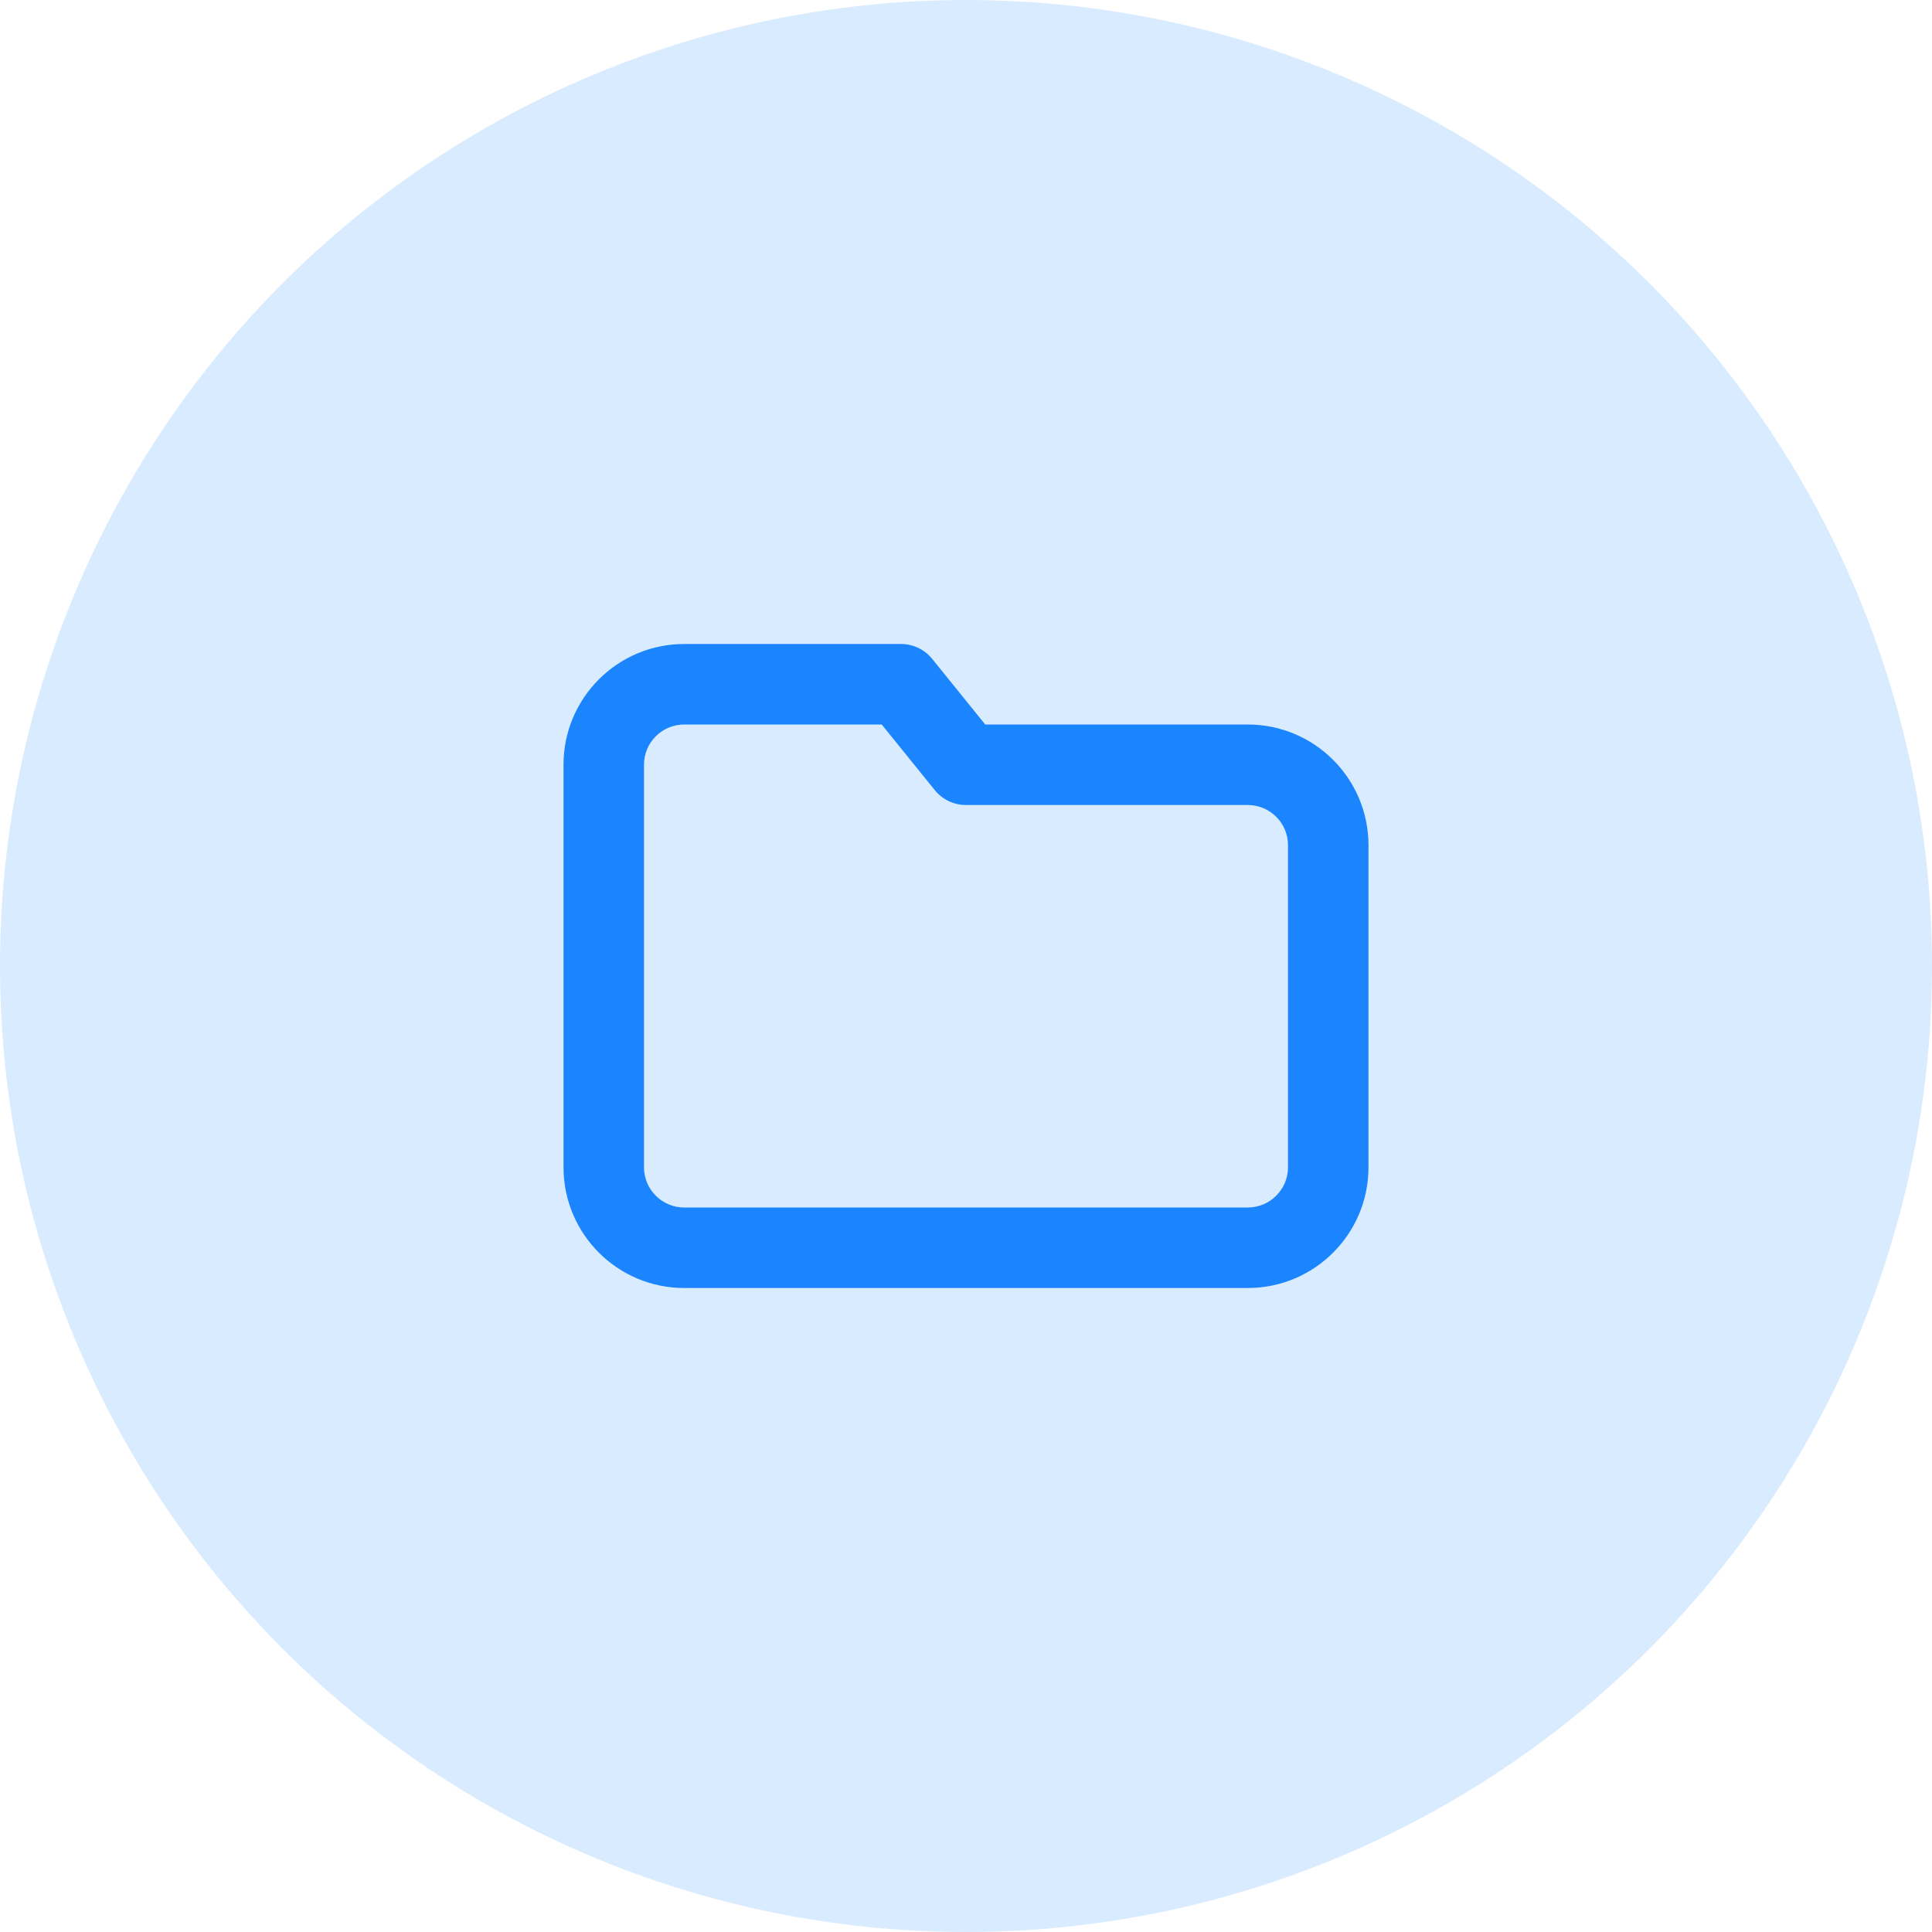
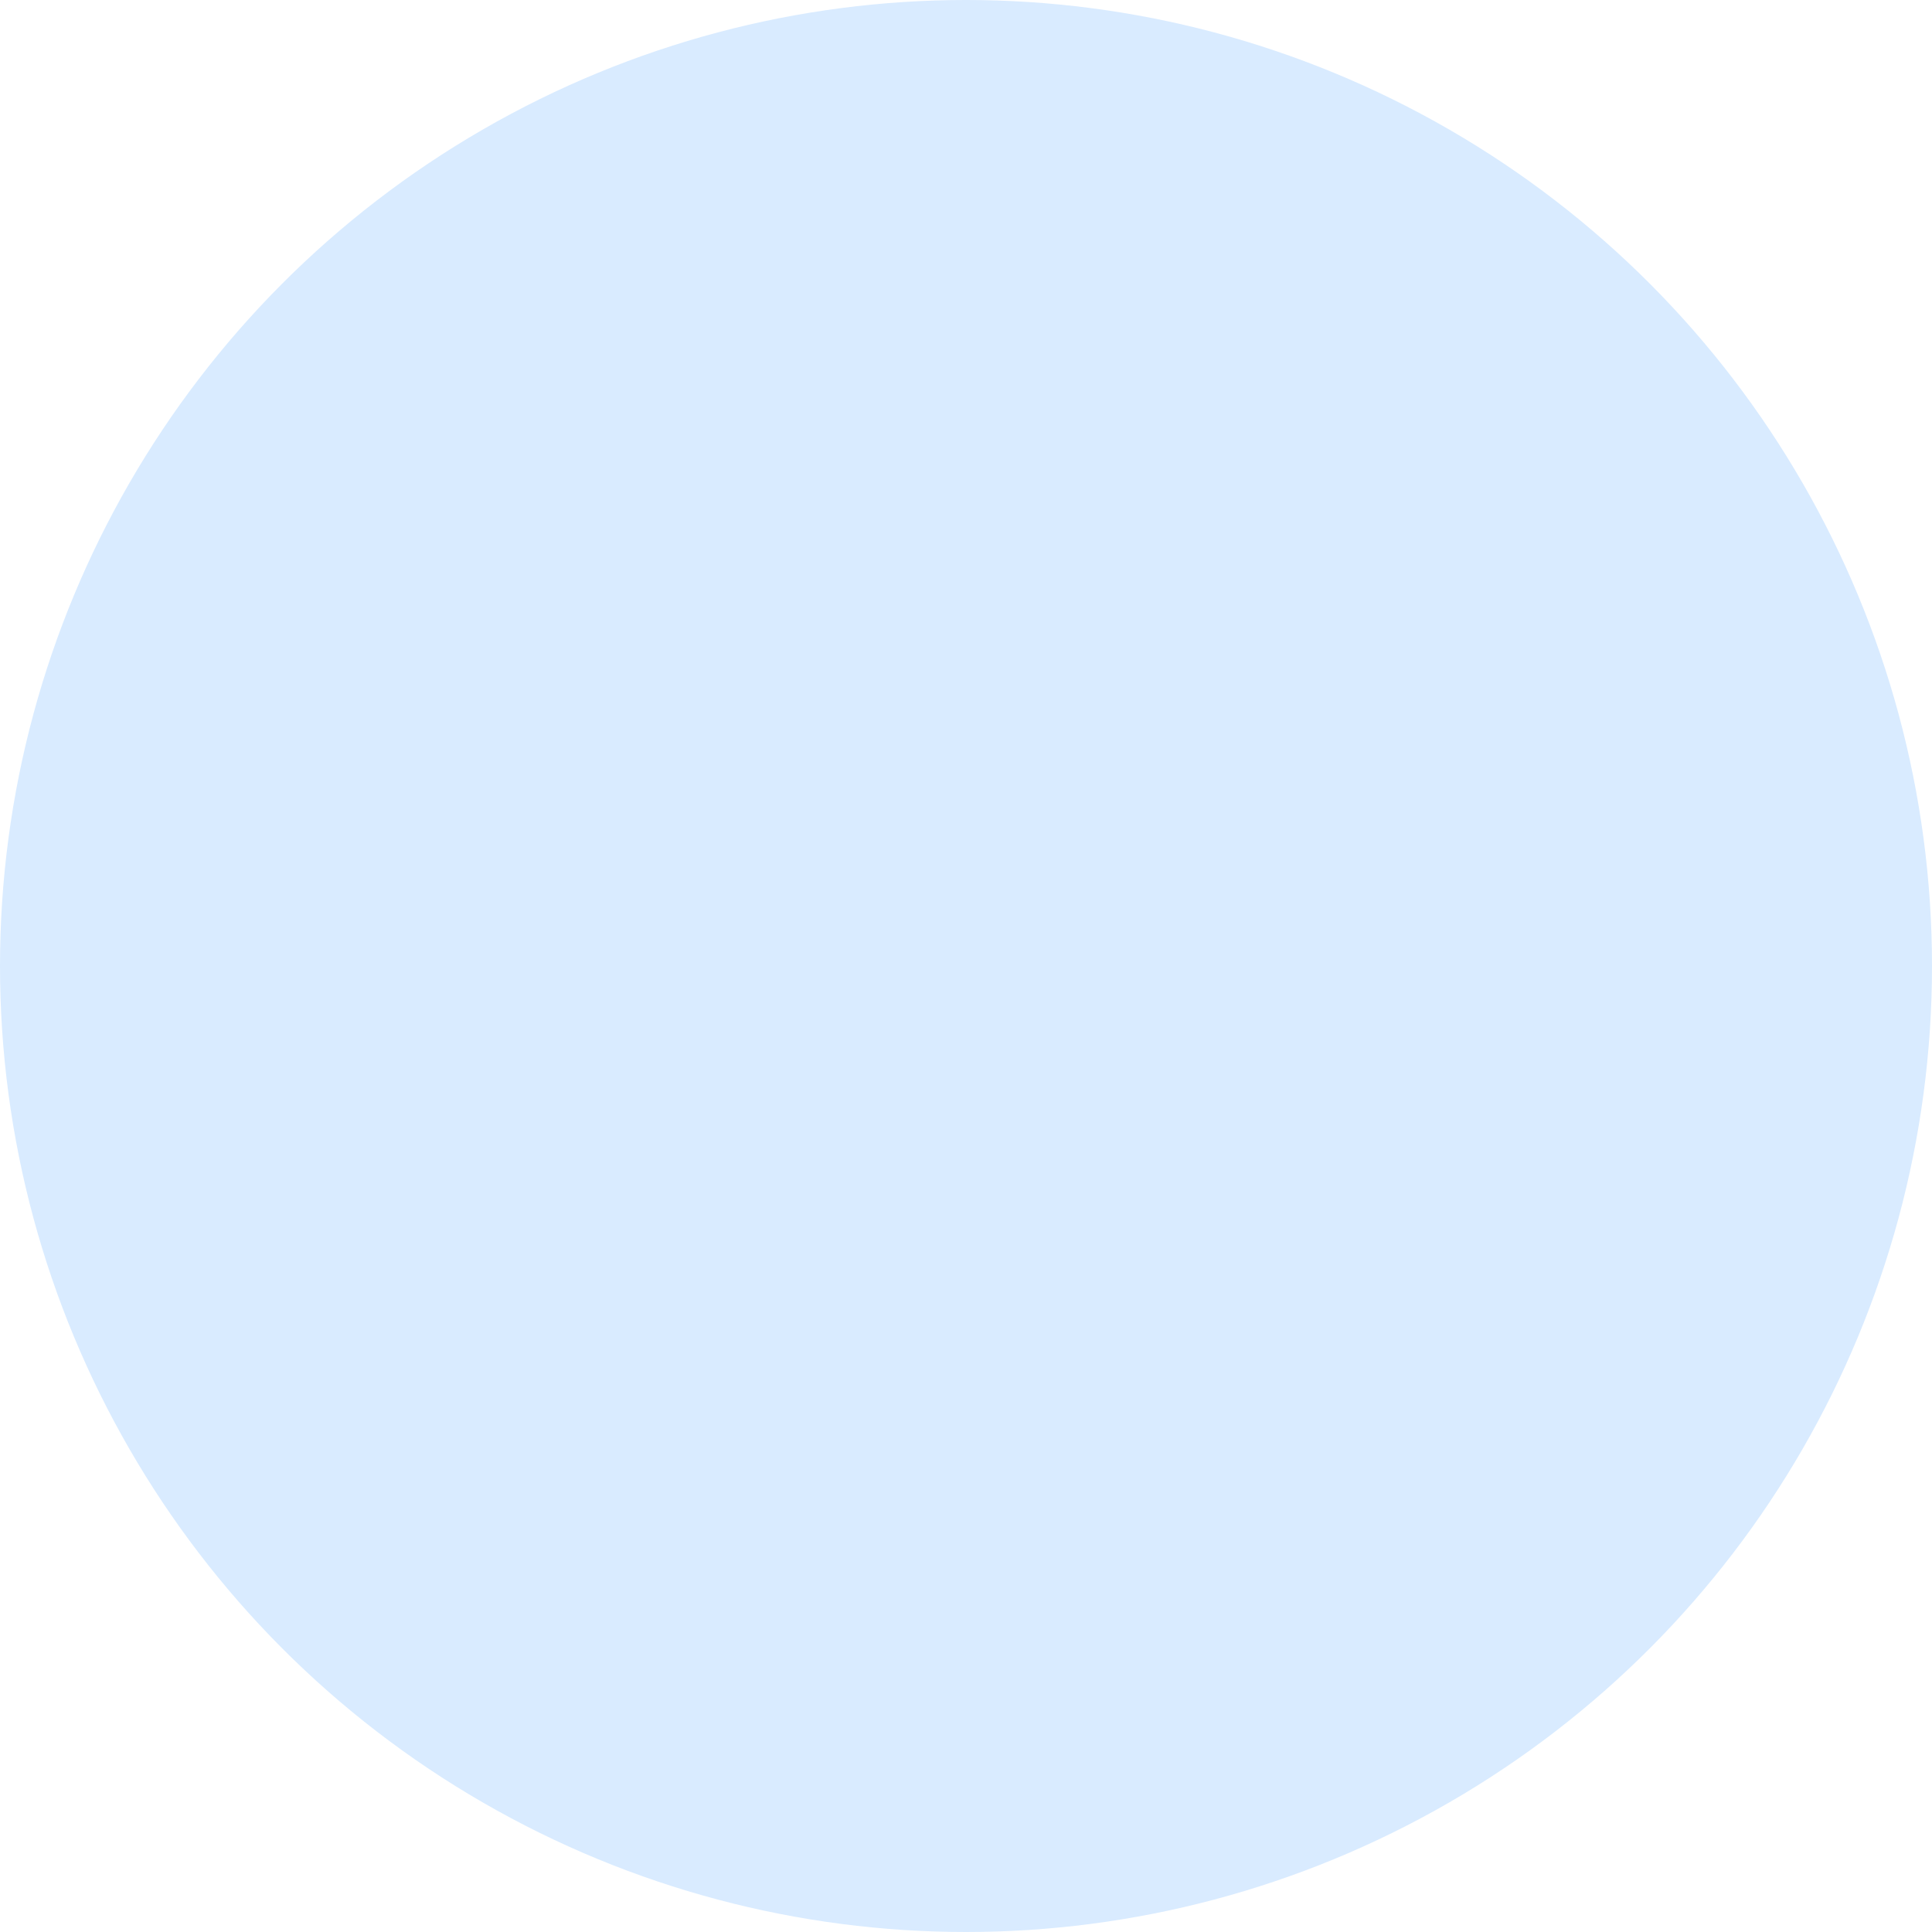
<svg xmlns="http://www.w3.org/2000/svg" width="64" height="64" viewBox="0 0 64 64" fill="none">
  <circle cx="32" cy="32" r="32" fill="#D9EBFF" />
-   <path fill-rule="evenodd" clip-rule="evenodd" d="M32.637 24H41.333C43.542 24 45.333 25.791 45.333 28V38.667C45.333 40.876 43.542 42.667 41.333 42.667H22.667C20.457 42.667 18.667 40.876 18.667 38.667V25.333C18.667 23.124 20.457 21.333 22.667 21.333H29.845C30.248 21.333 30.629 21.515 30.882 21.829L32.637 24ZM29.208 24H22.667C21.93 24 21.333 24.597 21.333 25.333V38.667C21.333 39.403 21.93 40 22.667 40H41.333C42.07 40 42.667 39.403 42.667 38.667V28C42.667 27.264 42.07 26.667 41.333 26.667H32C31.597 26.667 31.216 26.485 30.963 26.171L29.208 24Z" fill="#1B85FF" />
</svg>